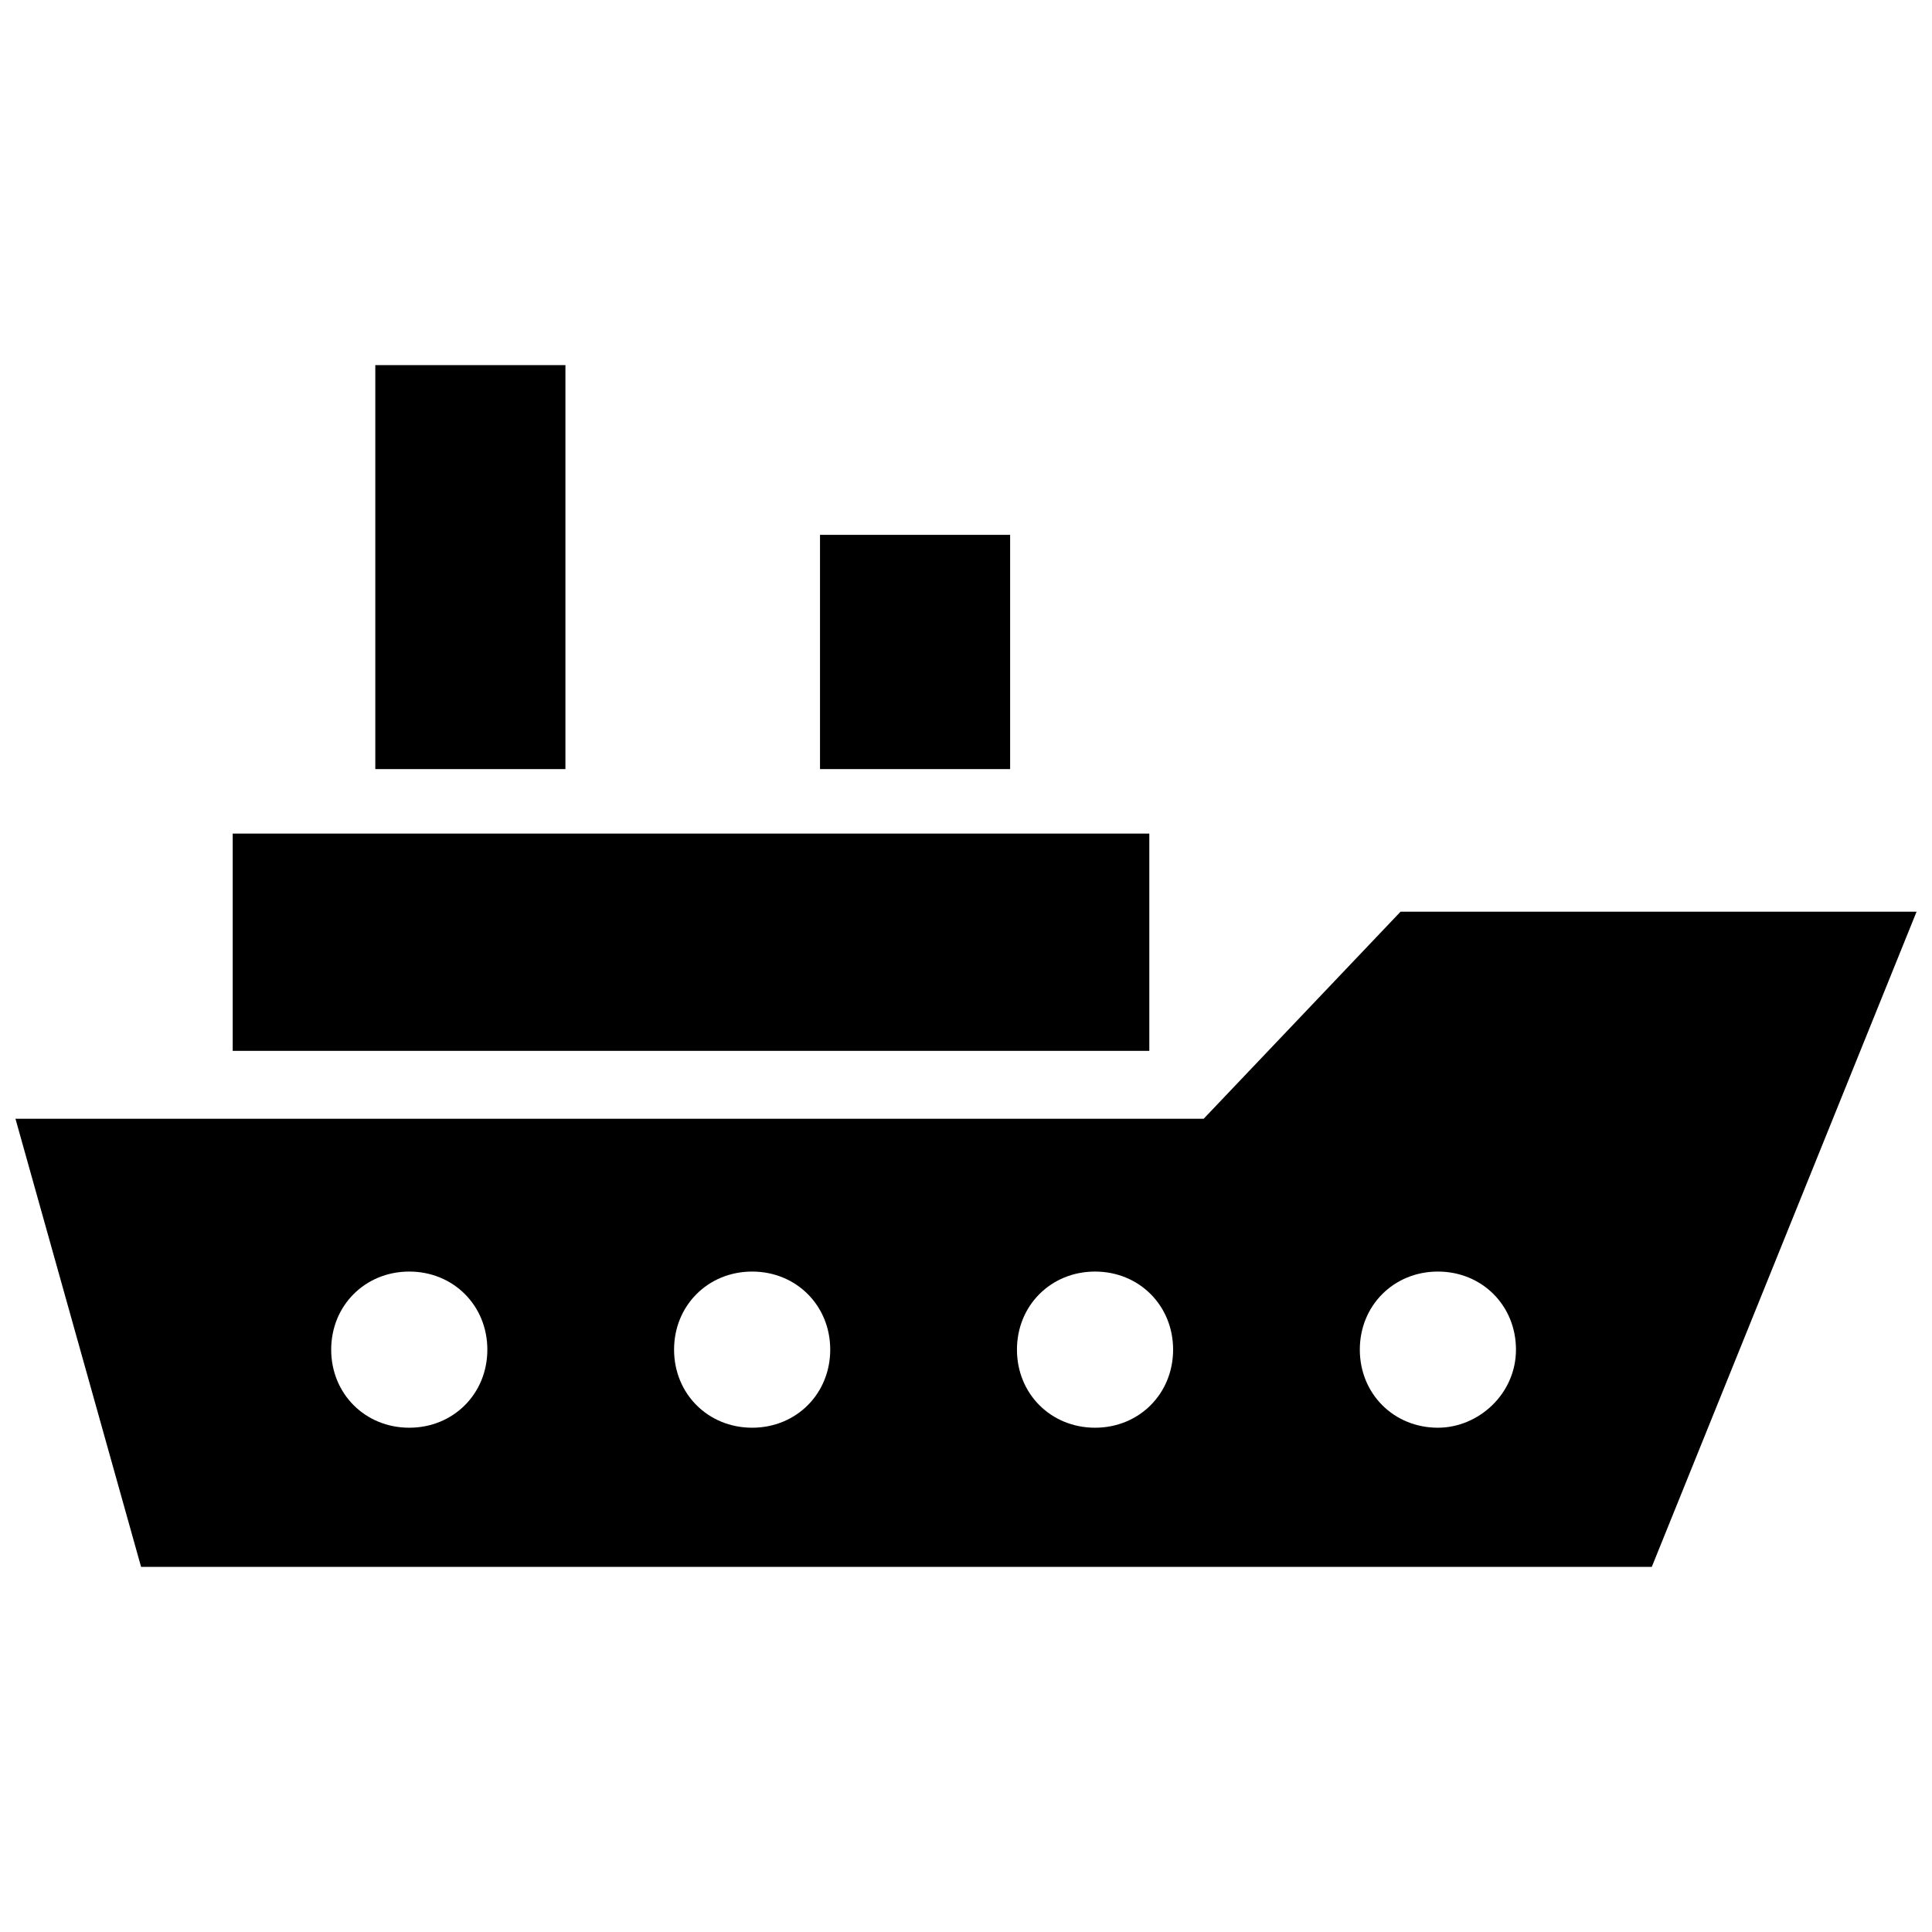
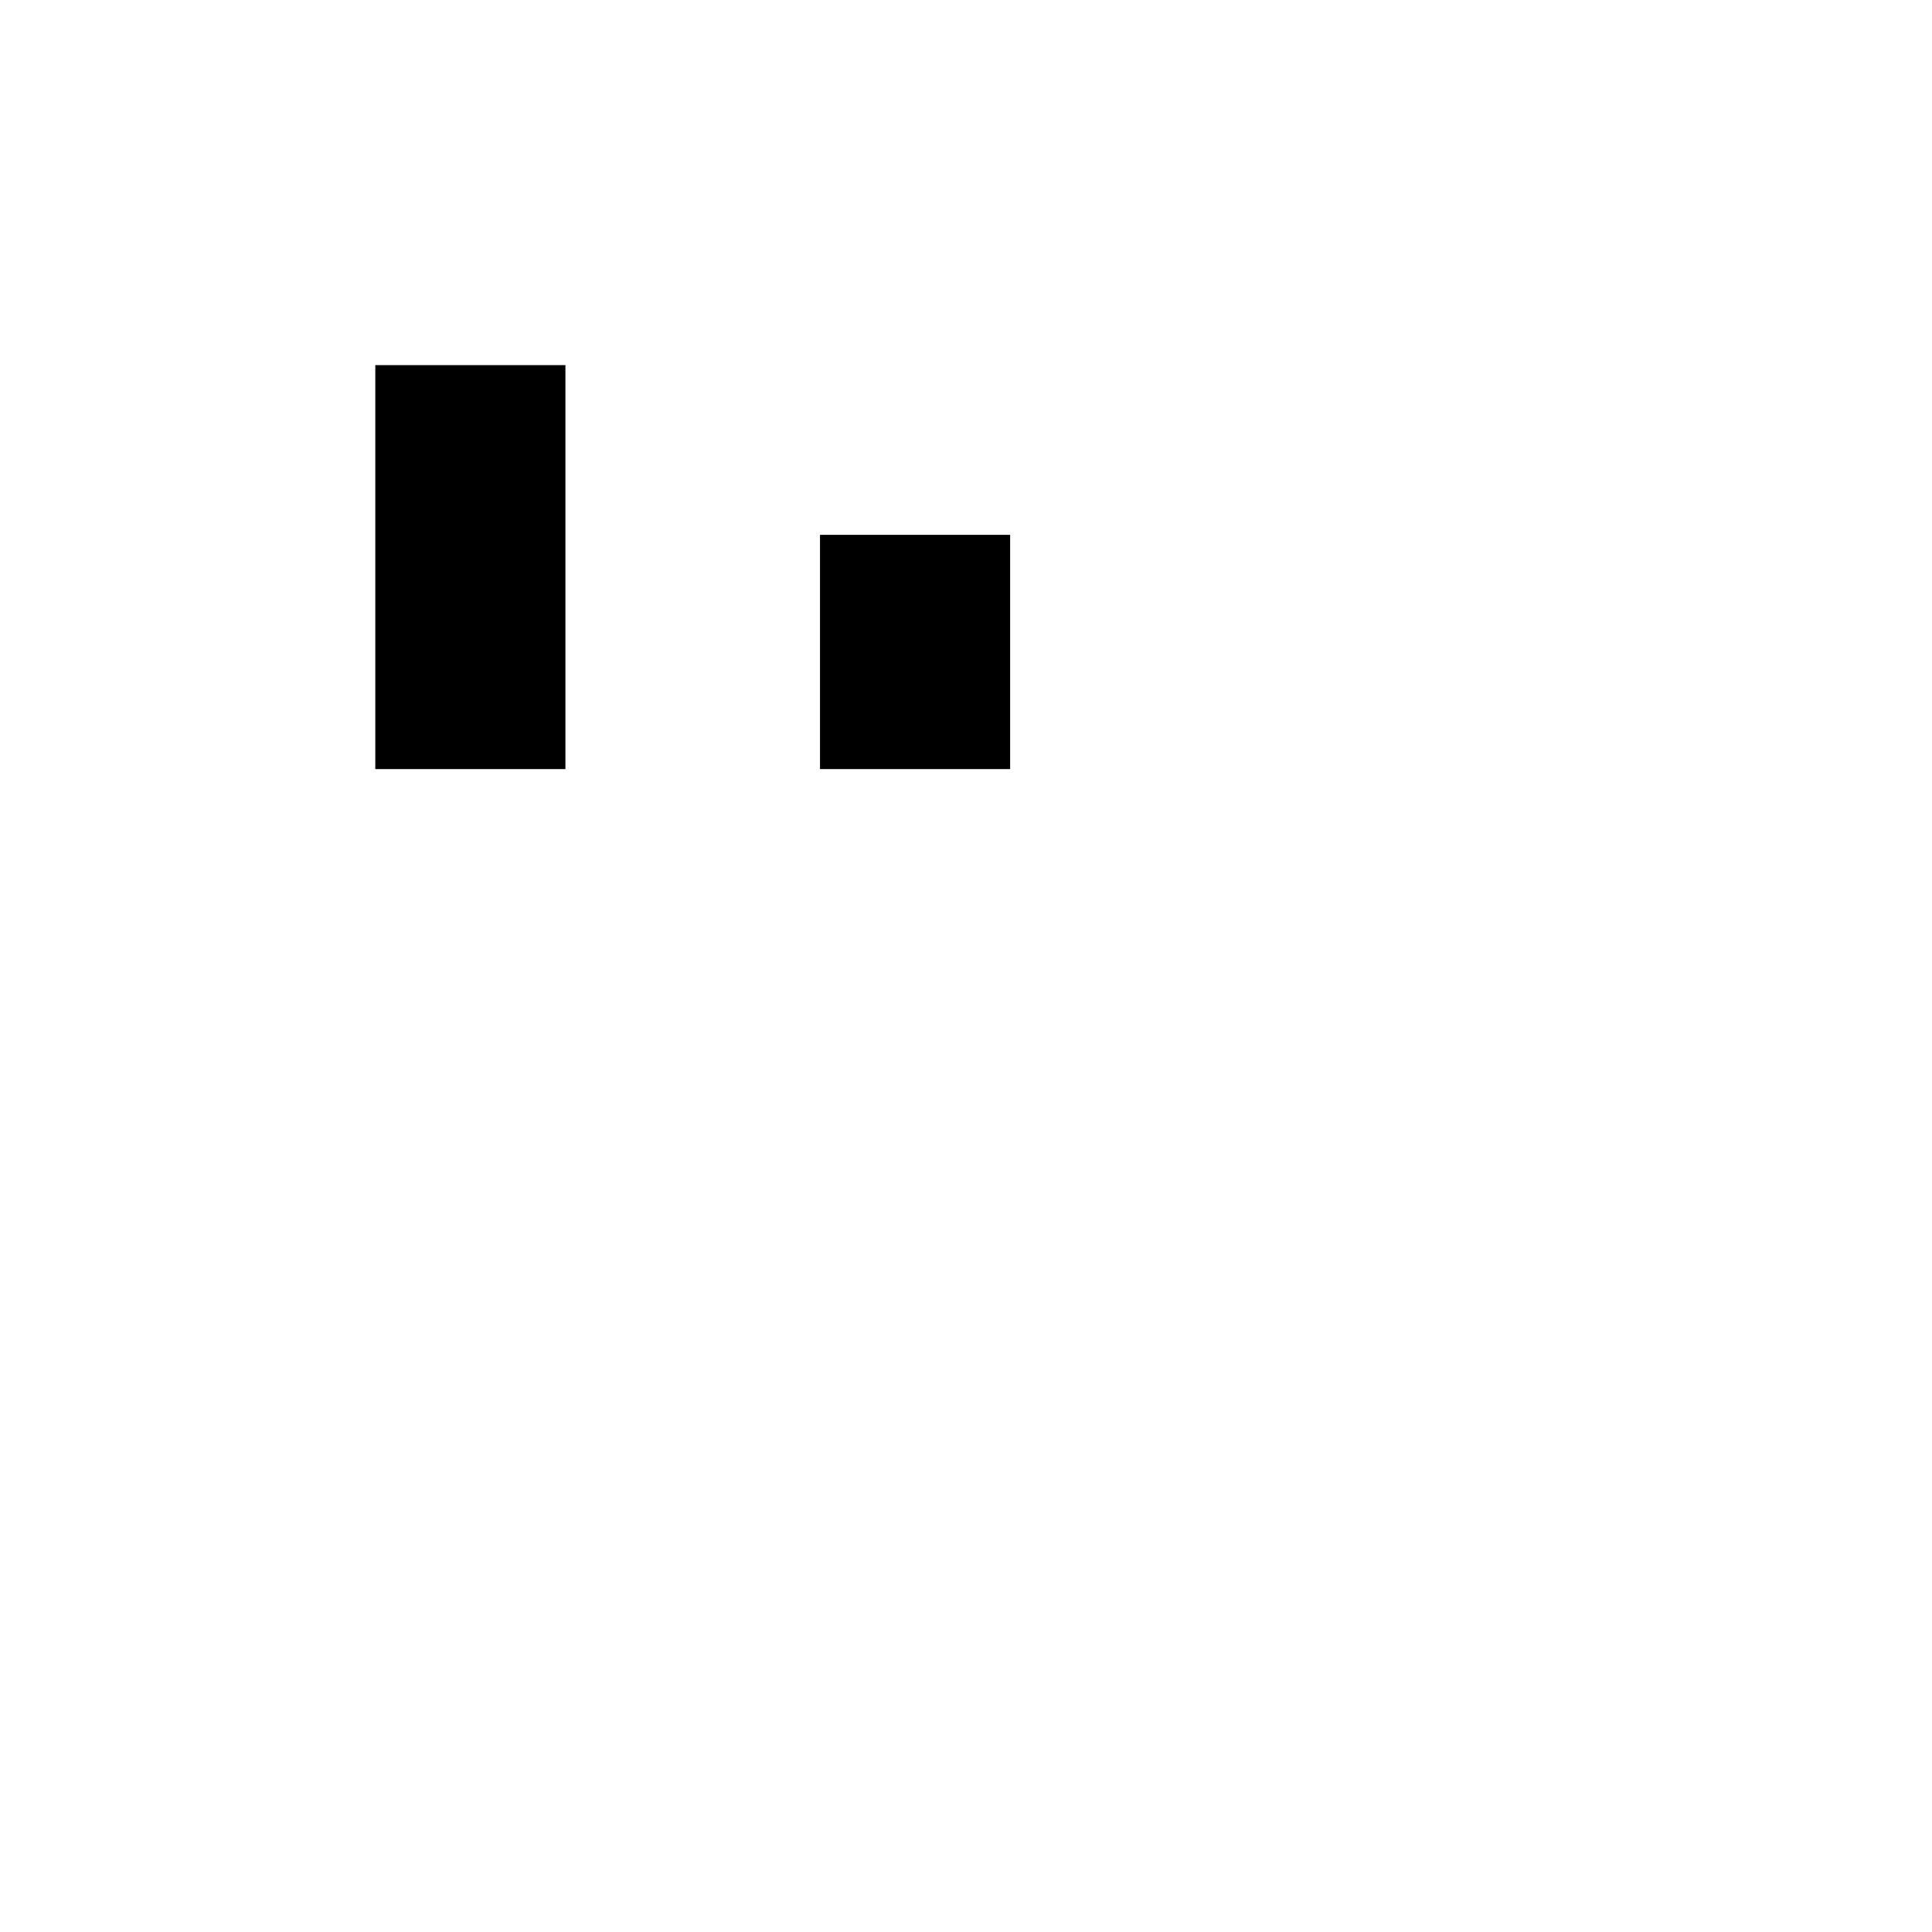
<svg xmlns="http://www.w3.org/2000/svg" width="800px" height="800px" version="1.1" viewBox="144 144 512 512">
  <defs>
    <clipPath id="a">
-       <path d="m148.09 385h503.81v175h-503.81z" />
-     </clipPath>
+       </clipPath>
  </defs>
-   <path d="m205.67 364.91h242.91v57.578h-242.91z" />
  <path d="m243.46 240.76h50.383v107.06h-50.383z" />
-   <path d="m361.31 285.74h50.383v62.078h-50.383z" />
+   <path d="m361.31 285.74h50.383v62.078h-50.383" />
  <g clip-path="url(#a)">
-     <path d="m515.16 385.61-52.18 54.879h-314.88l33.289 118.75h400.35l70.172-173.63zm-262.7 136.75c-11.695 0-20.691-8.996-20.691-20.691 0-11.695 8.996-20.691 20.691-20.691s20.691 8.996 20.691 20.691c0 11.695-8.996 20.691-20.691 20.691zm90.867 0c-11.695 0-20.691-8.996-20.691-20.691 0-11.695 8.996-20.691 20.691-20.691 11.695 0 20.691 8.996 20.691 20.691 0 11.695-8.996 20.691-20.691 20.691zm90.867 0c-11.695 0-20.691-8.996-20.691-20.691 0-11.695 8.996-20.691 20.691-20.691s20.691 8.996 20.691 20.691c0 11.695-8.996 20.691-20.691 20.691zm90.863 0c-11.695 0-20.691-8.996-20.691-20.691 0-11.695 8.996-20.691 20.691-20.691 11.695 0 20.691 8.996 20.691 20.691 0 11.695-9.895 20.691-20.691 20.691z" />
-   </g>
+     </g>
</svg>